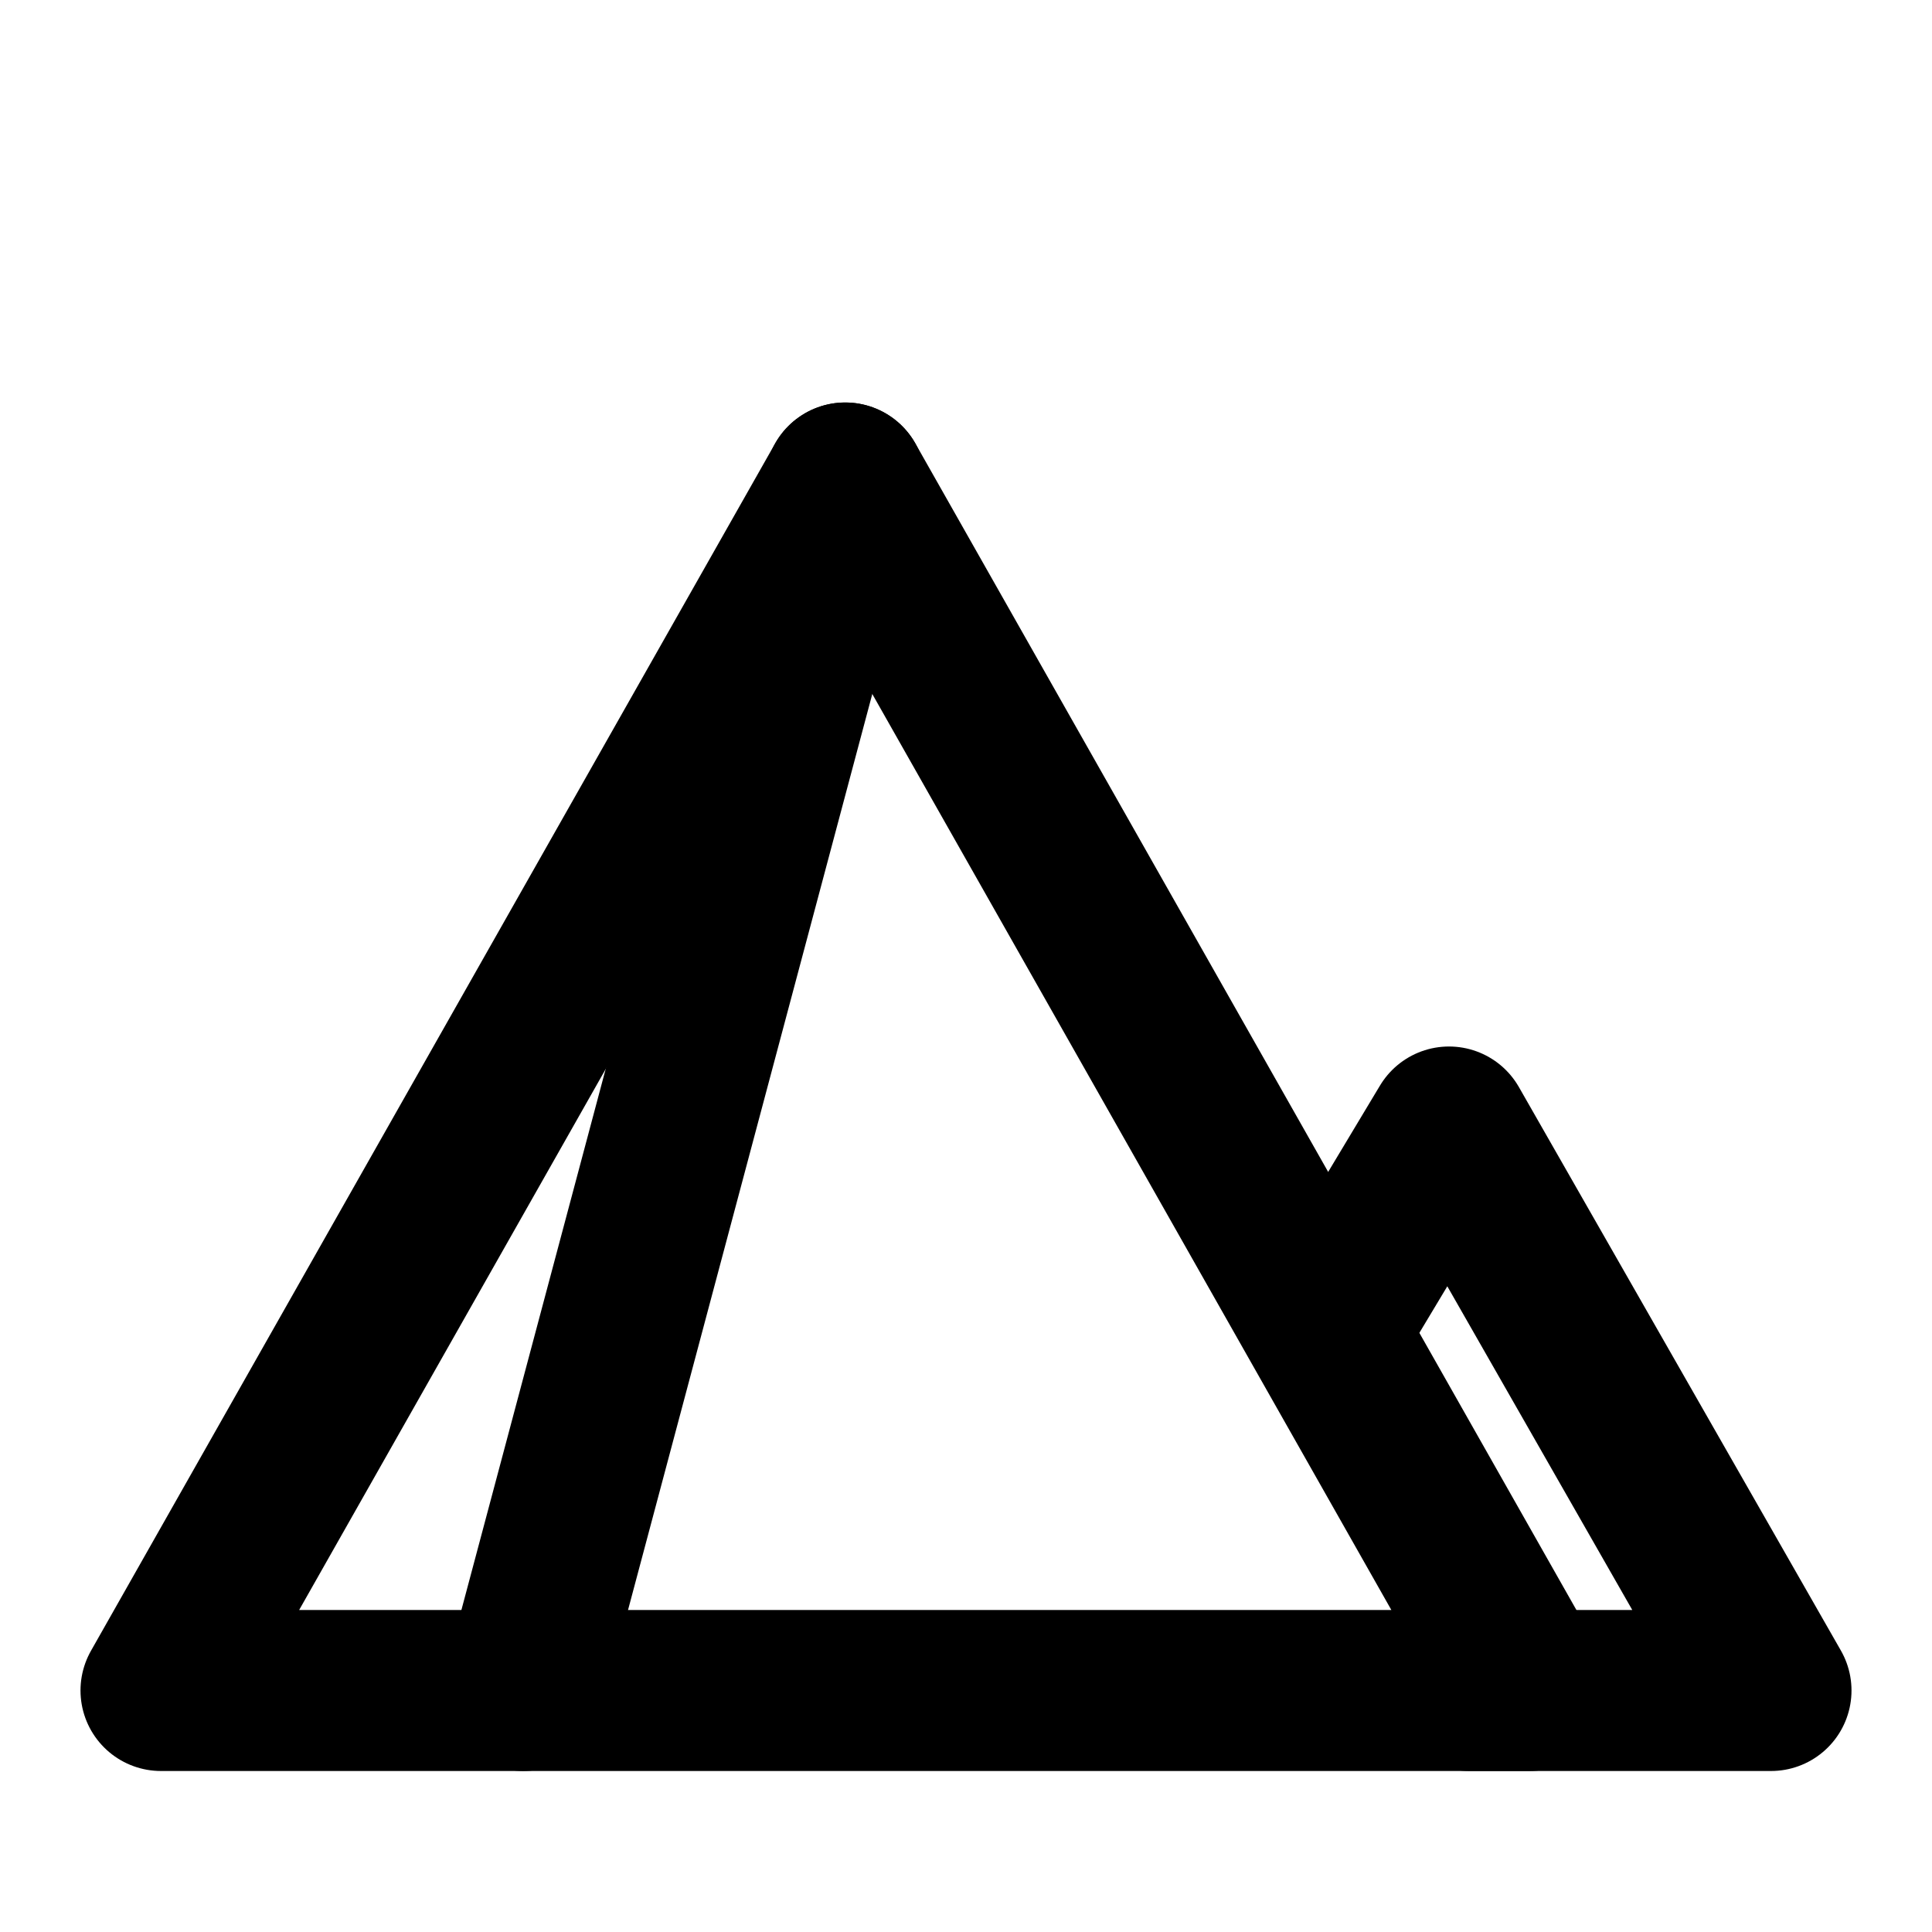
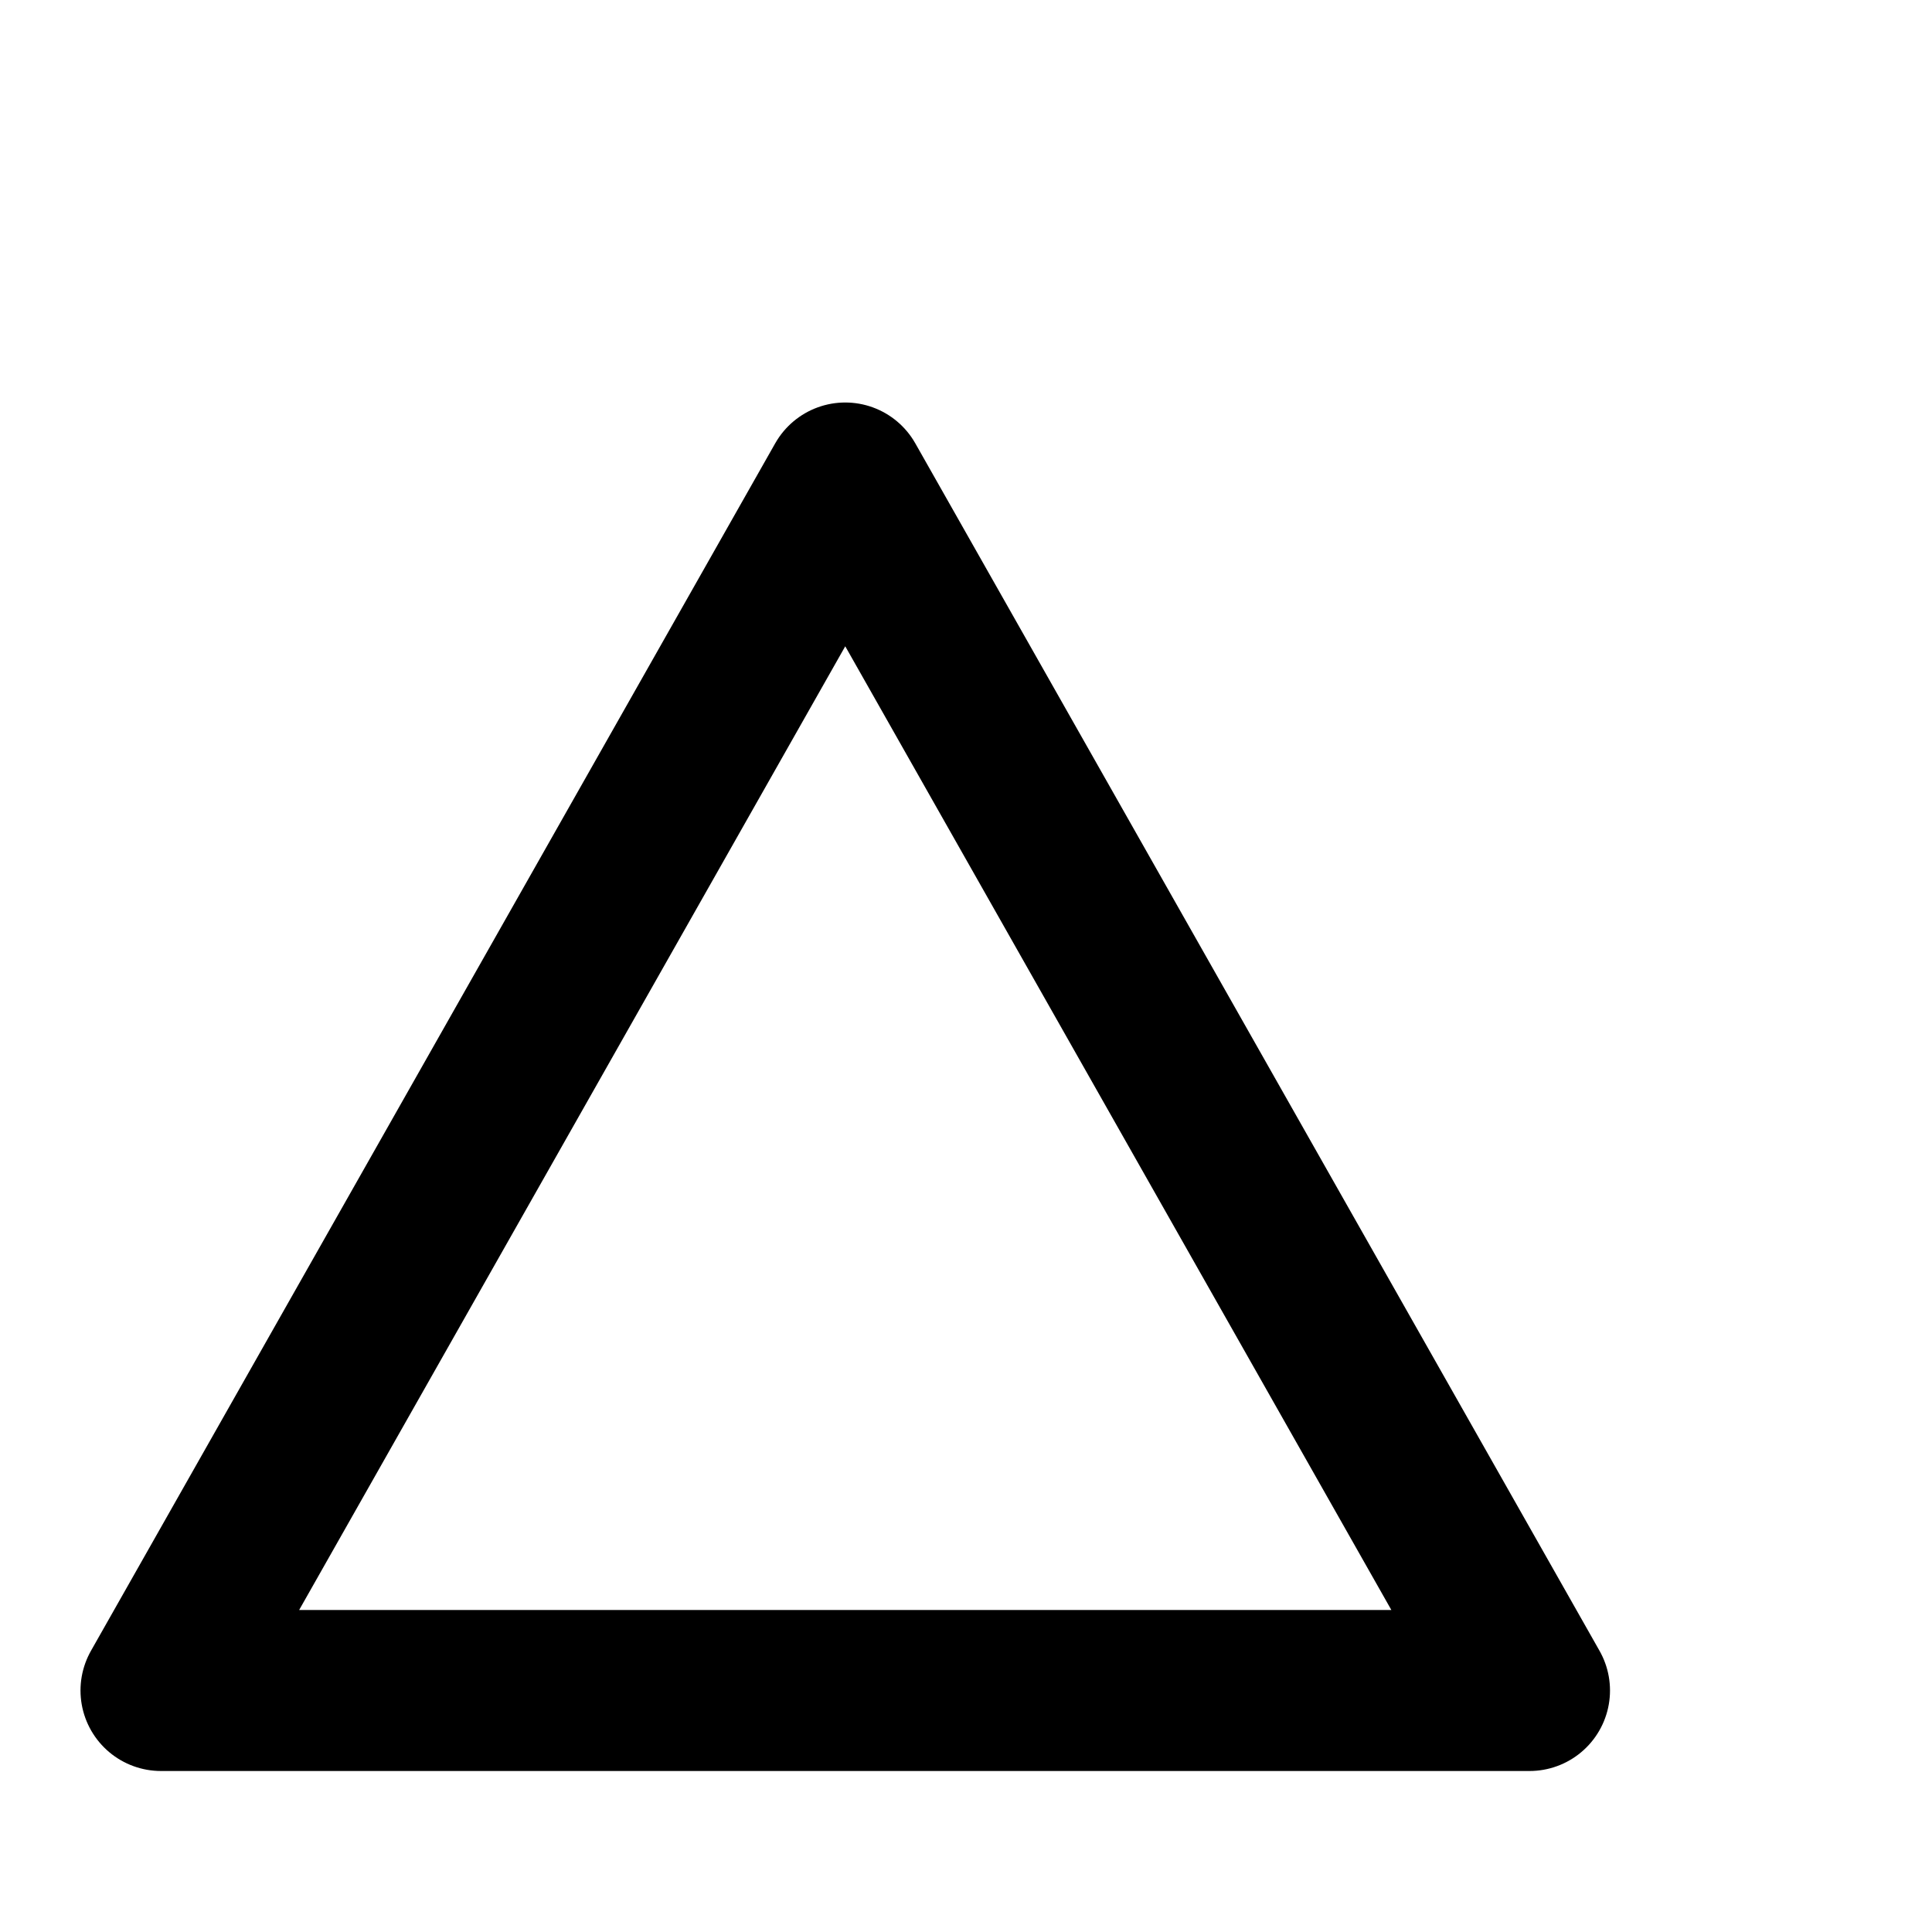
<svg xmlns="http://www.w3.org/2000/svg" width="48" height="48" viewBox="0 0 48 48" fill="none">
  <path fill-rule="evenodd" clip-rule="evenodd" d="M21 12L38 42H4L21 12Z" stroke="black" stroke-width="4" stroke-linejoin="round" />
-   <path d="M36.5 42H44L36 28L33 33" stroke="black" stroke-width="4" stroke-linecap="round" stroke-linejoin="round" />
-   <path d="M21 12L13 42" stroke="black" stroke-width="4" stroke-linecap="round" stroke-linejoin="round" />
</svg>